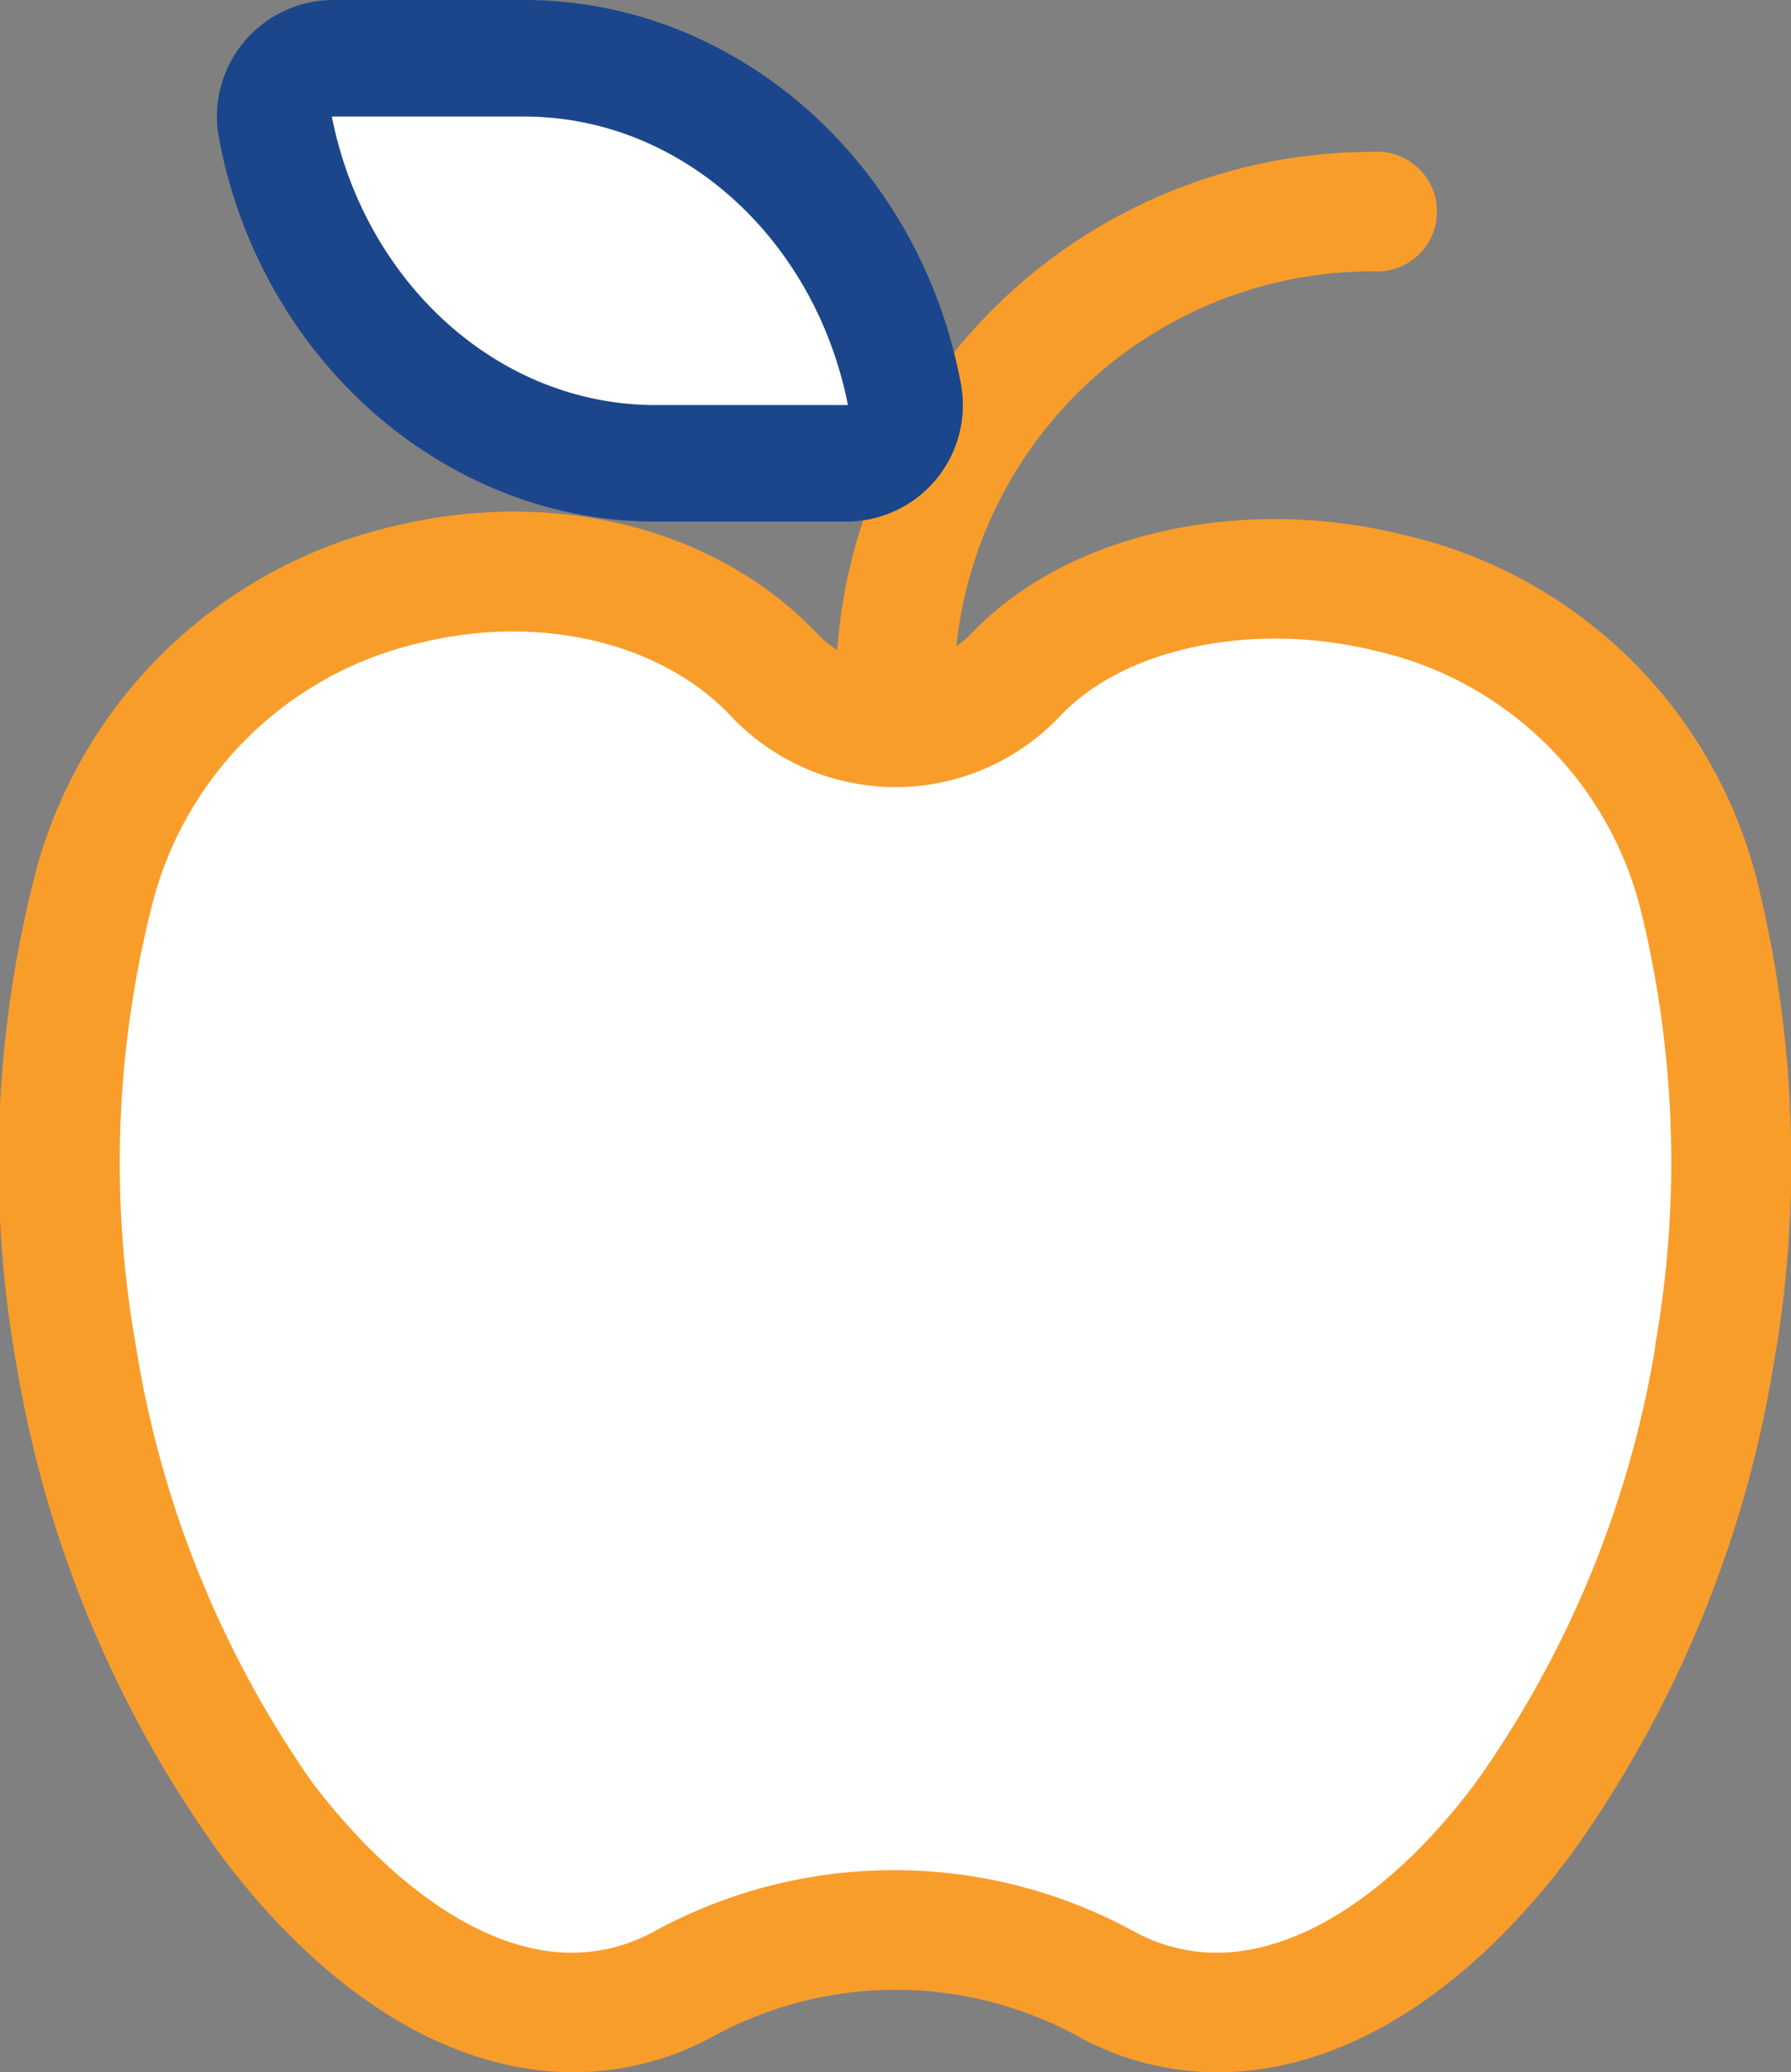
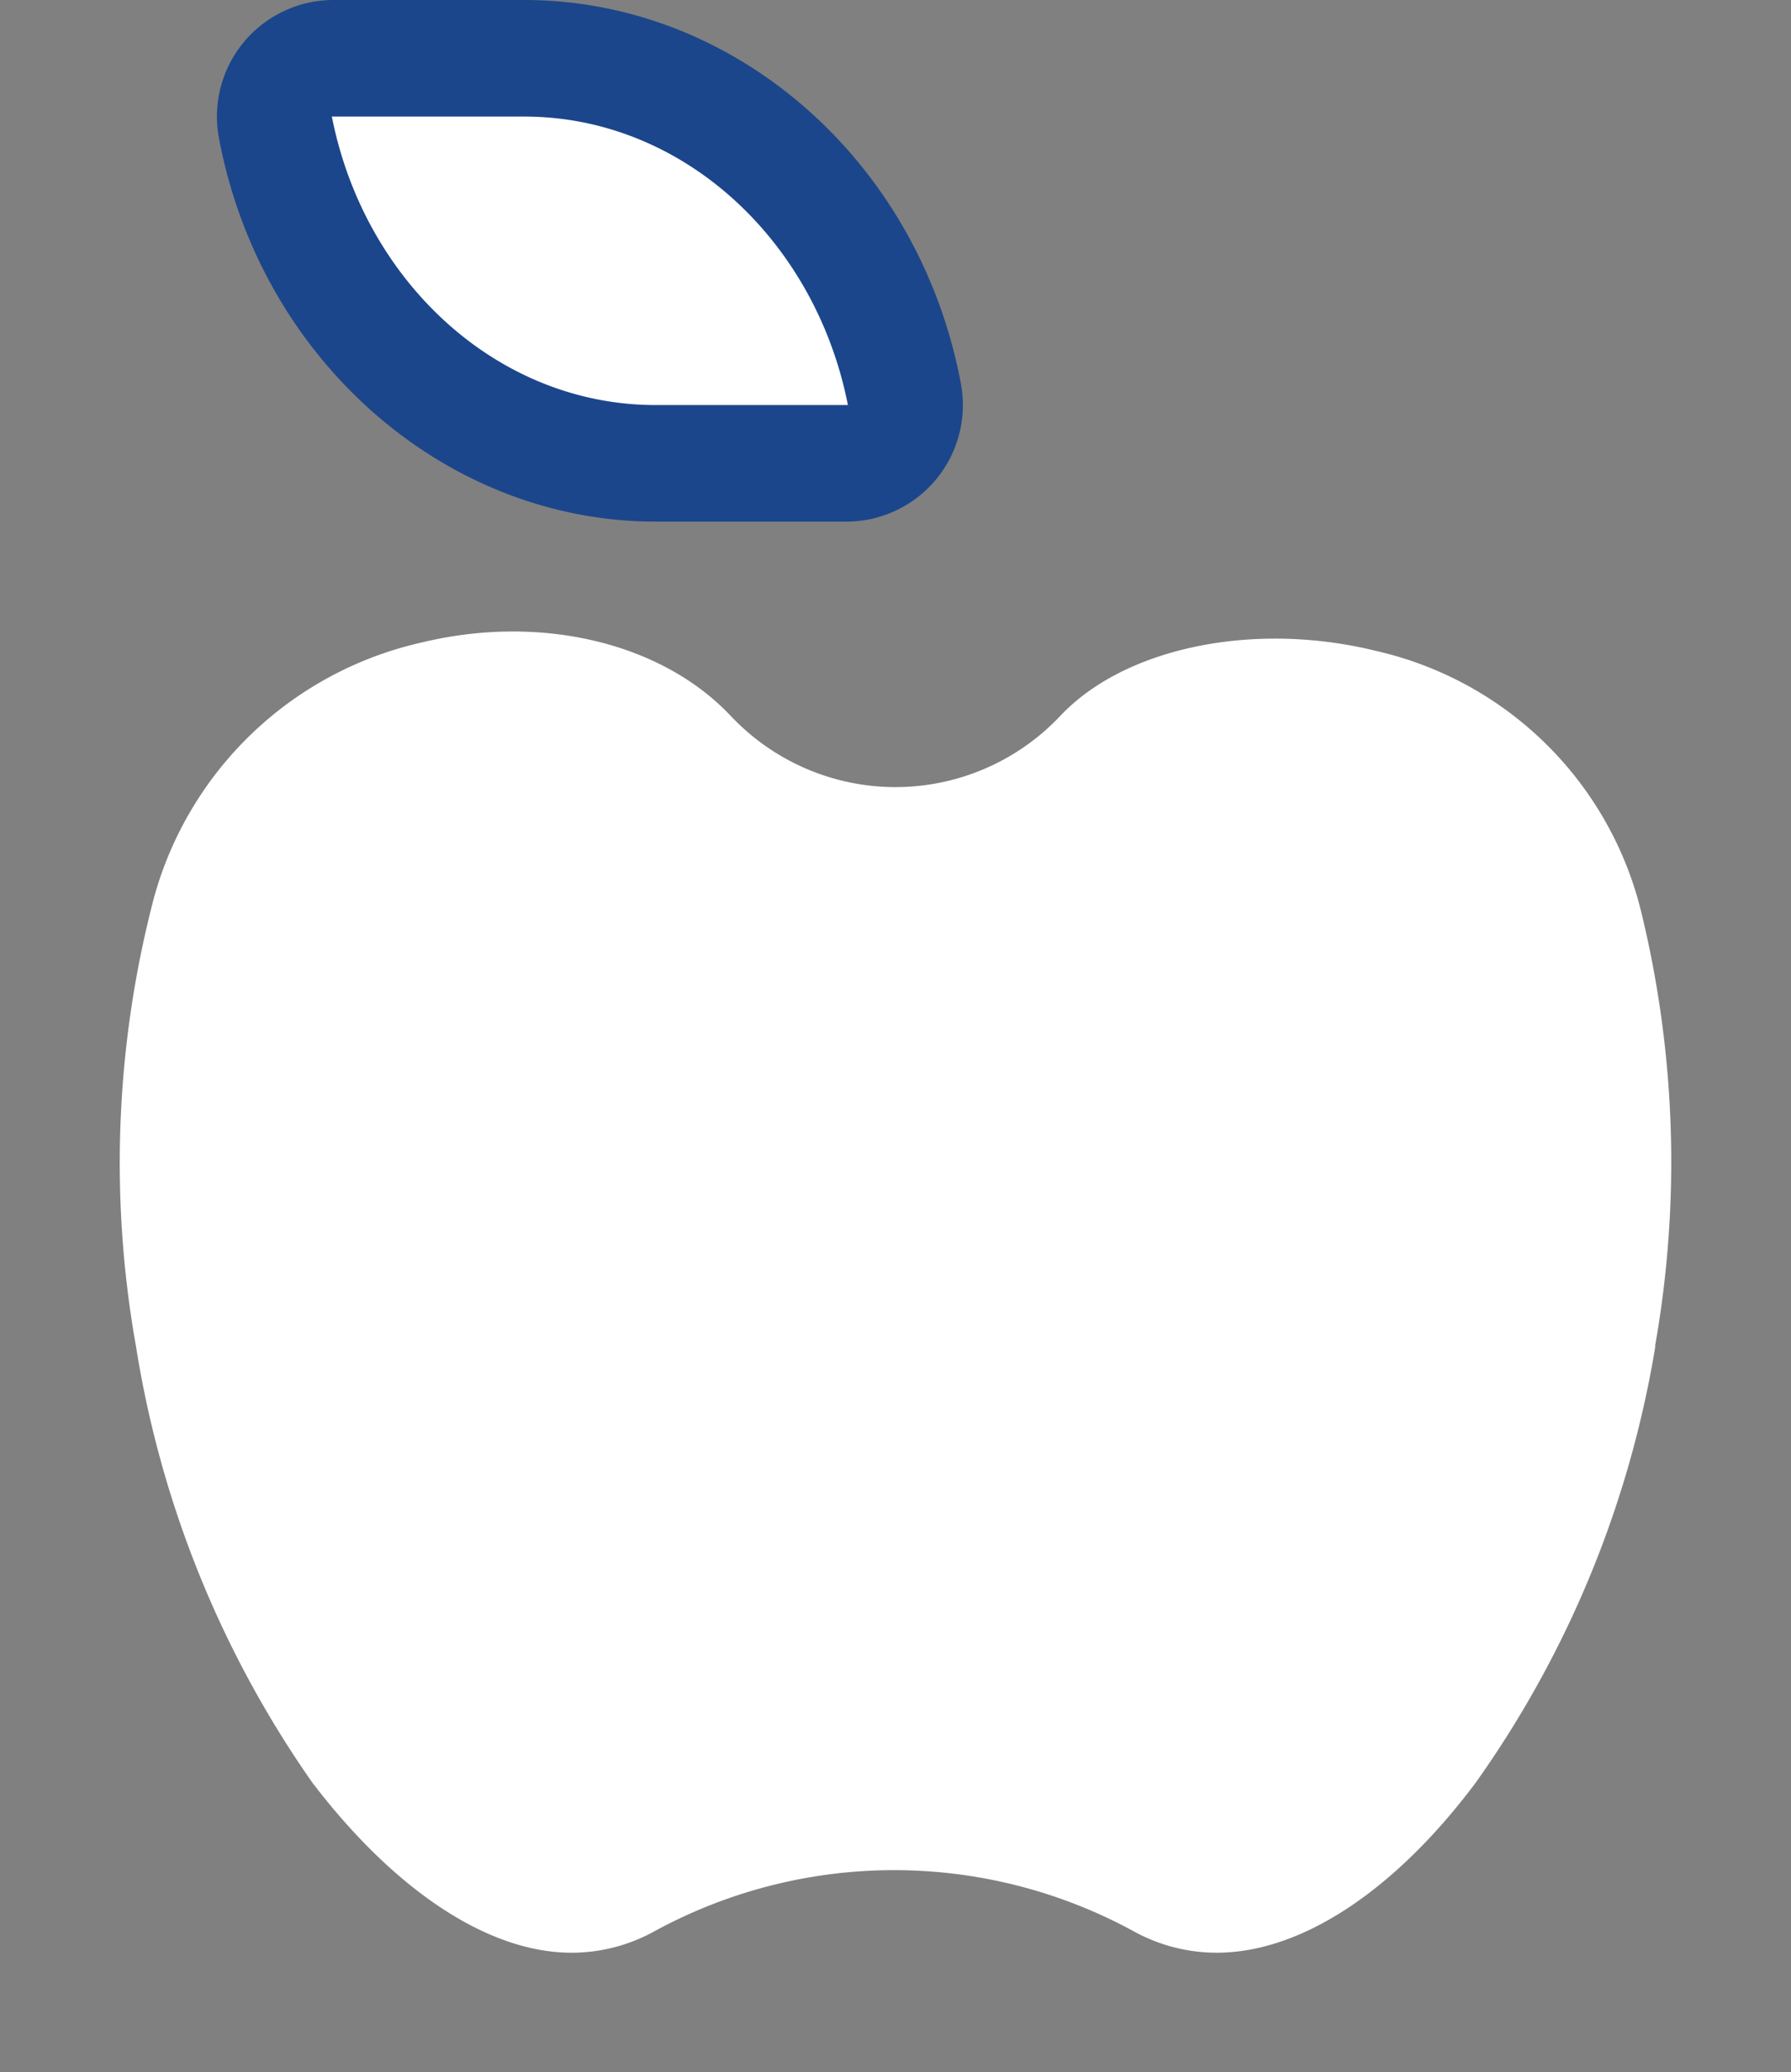
<svg xmlns="http://www.w3.org/2000/svg" id="Layer_1" data-name="Layer 1" viewBox="0 0 55.32 64">
  <rect x="0" y="0" width="55.32" height="64" fill="#808080" stroke="none" />
  <defs>
    <style>.cls-1{fill:#f99d2a;}.cls-2{fill:#fff;}.cls-3{fill:#1b468b;}</style>
  </defs>
  <title>Healthy Eating</title>
-   <path class="cls-1" d="M47,16.53c-5.07-1.27-10.44-.05-13.36,3a3.35,3.35,0,0,1-.5.43A12.93,12.93,0,0,1,46,8.38a1.85,1.85,0,1,0,0-3.69,16.6,16.6,0,0,0-13.2,6.54A12.94,12.94,0,0,0,20.19,1H12.81A1.85,1.85,0,0,0,11,2.85,12.93,12.93,0,0,0,23.88,15.76h6.49a16.37,16.37,0,0,0-.91,4.32,3.61,3.61,0,0,1-.61-.5c-3.08-3.26-8.09-4.54-13.08-3.33a14.92,14.92,0,0,0-11,10.43,35.72,35.72,0,0,0-.65,15.54A35.88,35.88,0,0,0,10.4,57.27C13.64,61.61,17.51,64,21.3,64a9,9,0,0,0,4.32-1.1,11.75,11.75,0,0,1,11.29,0A8.88,8.88,0,0,0,41.23,64c3.79,0,7.66-2.39,10.9-6.73a35.88,35.88,0,0,0,6.24-15.05,36.18,36.18,0,0,0-.51-15.07A14.62,14.62,0,0,0,47,16.53" transform="translate(-3.6 0)" />
  <path class="cls-2" d="M23.85,14.31c-5.67,0-10.6-4.37-11.72-10.38A1.79,1.79,0,0,1,13.9,1.8h5.89c5.67,0,10.6,4.36,11.72,10.38a1.79,1.79,0,0,1-.38,1.48,1.82,1.82,0,0,1-1.39.65Z" transform="translate(-3.6 0)" />
-   <path class="cls-3" d="M19.79,3.6c4.9,0,9,3.83,10,8.91H23.85c-4.9,0-9-3.83-10-8.91h5.89m0-3.6H13.9a3.6,3.6,0,0,0-3.54,4.25c1.28,6.87,7,11.86,13.49,11.86h5.89a3.6,3.6,0,0,0,3.54-4.26C32,5,26.33,0,19.79,0Z" transform="translate(-3.6 0)" />
+   <path class="cls-3" d="M19.79,3.6c4.9,0,9,3.83,10,8.91H23.85c-4.9,0-9-3.83-10-8.91h5.89m0-3.6H13.9a3.6,3.6,0,0,0-3.54,4.25c1.28,6.87,7,11.86,13.49,11.86h5.89a3.6,3.6,0,0,0,3.54-4.26C32,5,26.33,0,19.79,0" transform="translate(-3.6 0)" />
  <path class="cls-2" d="M54.73,41.58a32.27,32.27,0,0,1-5.55,13.48c-2.5,3.34-5.39,5.25-8,5.25a5.31,5.31,0,0,1-2.56-.66,15.45,15.45,0,0,0-14.81,0,5.28,5.28,0,0,1-2.56.66c-2.56,0-5.45-1.91-8-5.25A32.27,32.27,0,0,1,7.8,41.58a32.27,32.27,0,0,1,.56-13.87,11.1,11.1,0,0,1,8.28-7.87c3.65-.88,7.39,0,9.53,2.27a7,7,0,0,0,5.09,2.2h0a7,7,0,0,0,5.09-2.2c2-2.12,6-2.94,9.78-2a10.92,10.92,0,0,1,8.15,8,32.6,32.6,0,0,1,.44,13.47" transform="translate(-3.6 0)" />
</svg>